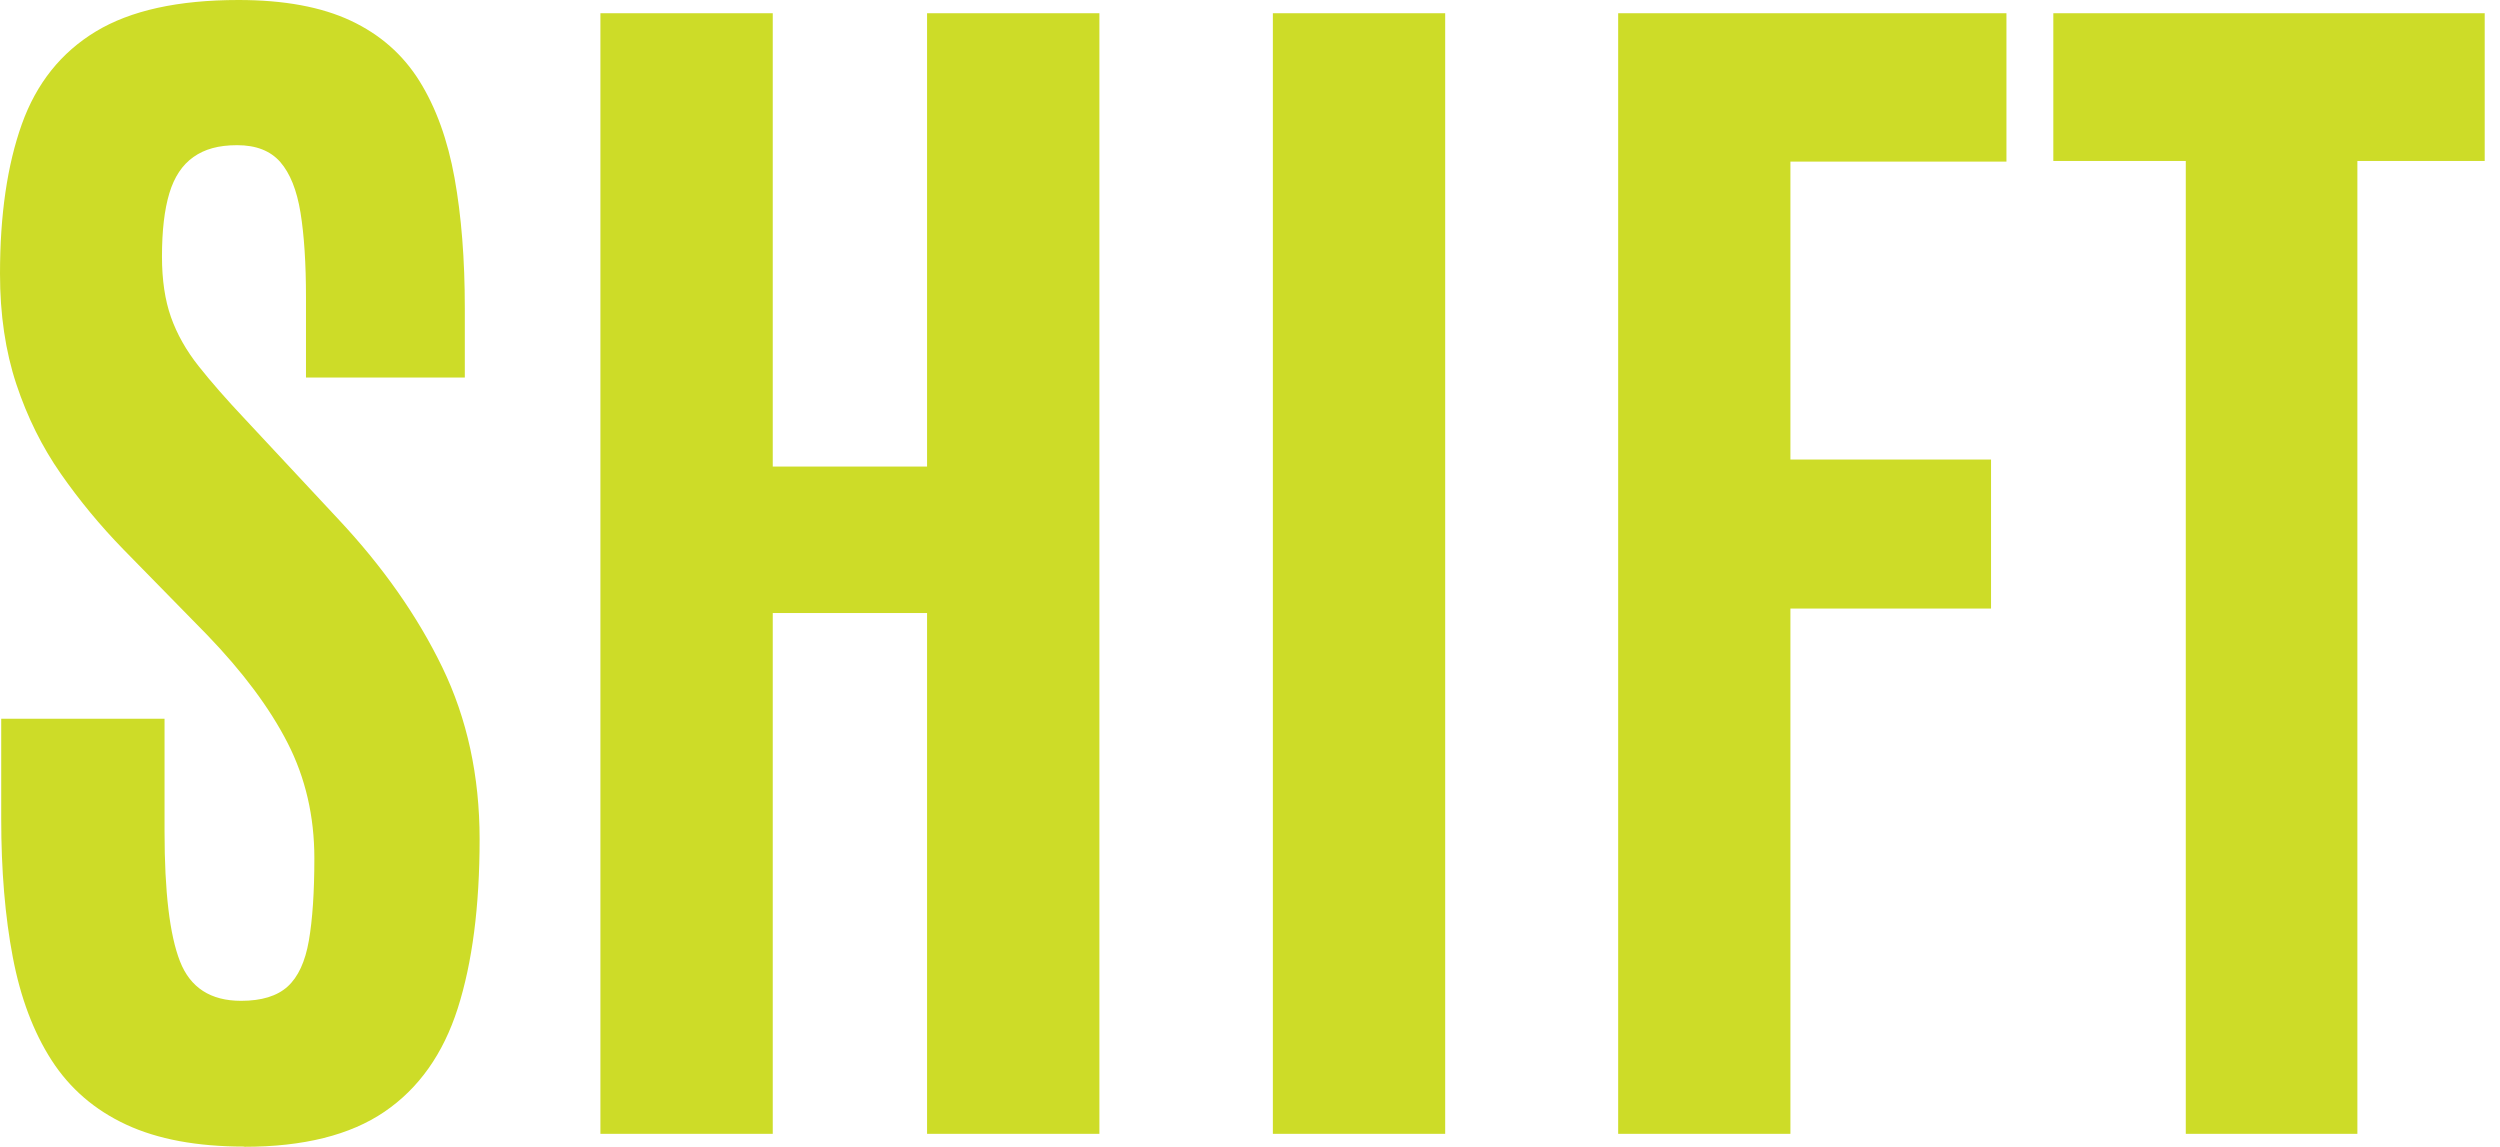
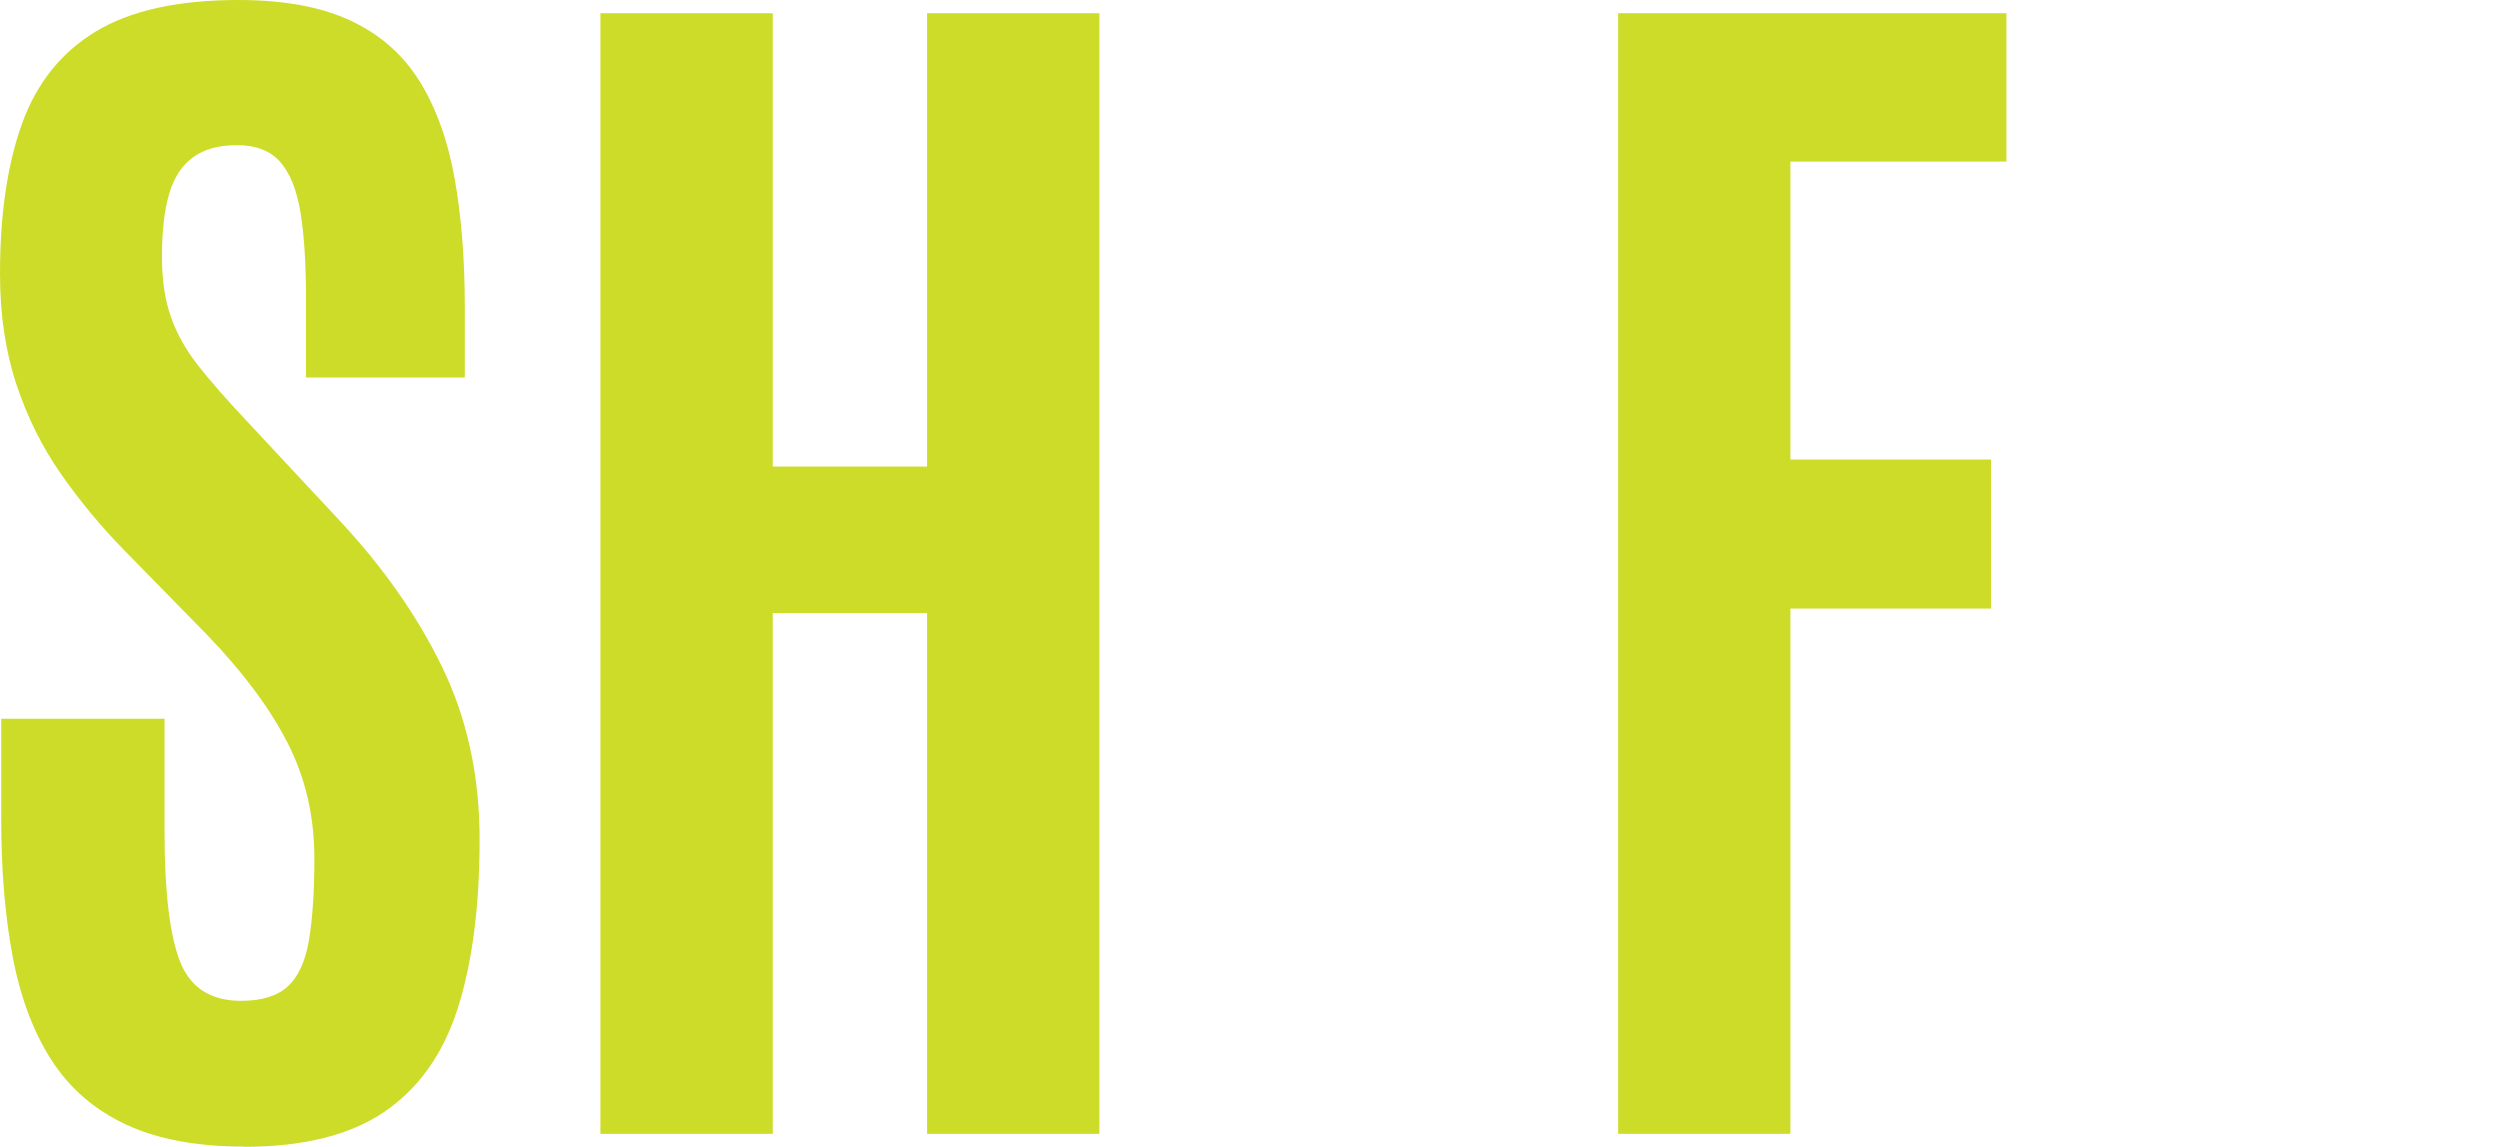
<svg xmlns="http://www.w3.org/2000/svg" width="109" height="50" viewBox="0 0 109 50" fill="none">
  <path d="M10.647 49.991C8.591 49.991 6.878 49.673 5.504 49.034C4.13 48.396 3.046 47.461 2.252 46.23C1.458 44.999 0.894 43.5 0.558 41.733C0.221 39.965 0.053 37.953 0.053 35.695V31.336H7.174V36.251C7.174 38.879 7.398 40.767 7.847 41.914C8.295 43.062 9.183 43.636 10.51 43.636C11.407 43.636 12.083 43.429 12.541 43.013C12.999 42.596 13.307 41.93 13.466 41.014C13.625 40.097 13.706 38.901 13.706 37.42C13.706 35.587 13.317 33.912 12.541 32.395C11.765 30.877 10.594 29.303 9.024 27.675L5.38 23.954C4.37 22.918 3.461 21.816 2.648 20.65C1.835 19.484 1.19 18.186 0.713 16.751C0.237 15.316 0 13.712 0 11.935C0 9.363 0.318 7.188 0.953 5.411C1.589 3.634 2.663 2.289 4.177 1.373C5.691 0.457 7.766 0 10.401 0C12.382 0 14.011 0.302 15.291 0.901C16.572 1.502 17.572 2.382 18.291 3.538C19.011 4.695 19.519 6.102 19.818 7.759C20.117 9.415 20.266 11.306 20.266 13.435V16.461H13.341V12.963C13.341 11.482 13.261 10.251 13.102 9.27C12.943 8.289 12.647 7.555 12.22 7.064C11.79 6.574 11.164 6.33 10.342 6.33C9.519 6.33 8.921 6.503 8.435 6.845C7.949 7.188 7.597 7.715 7.383 8.428C7.168 9.141 7.062 10.063 7.062 11.189C7.062 12.207 7.193 13.086 7.454 13.826C7.716 14.567 8.118 15.28 8.66 15.964C9.202 16.649 9.875 17.417 10.678 18.269L14.743 22.628C16.687 24.701 18.201 26.857 19.285 29.097C20.369 31.336 20.911 33.835 20.911 36.593C20.911 39.517 20.593 41.973 19.958 43.963C19.322 45.953 18.257 47.455 16.762 48.473C15.267 49.491 13.229 50 10.65 50L10.647 49.991Z" fill="#CDDC28" />
  <path d="M26.178 49.435V0.577H33.692V20.342H40.42V0.577H47.934V49.435H40.42V26.728H33.692V49.435H26.178Z" fill="#CDDC28" />
-   <path d="M55.497 49.435V0.577H63.01V49.435H55.497Z" fill="#CDDC28" />
  <path d="M70.552 49.435V0.577H87.481V7.046H78.062V20.036H86.809V26.533H78.062V49.435H70.548H70.552Z" fill="#CDDC28" />
-   <path d="M95.3 49.435V7.018H89.525V0.577H108.333V7.018H102.782V49.435H95.297H95.3Z" fill="#CDDC28" />
</svg>